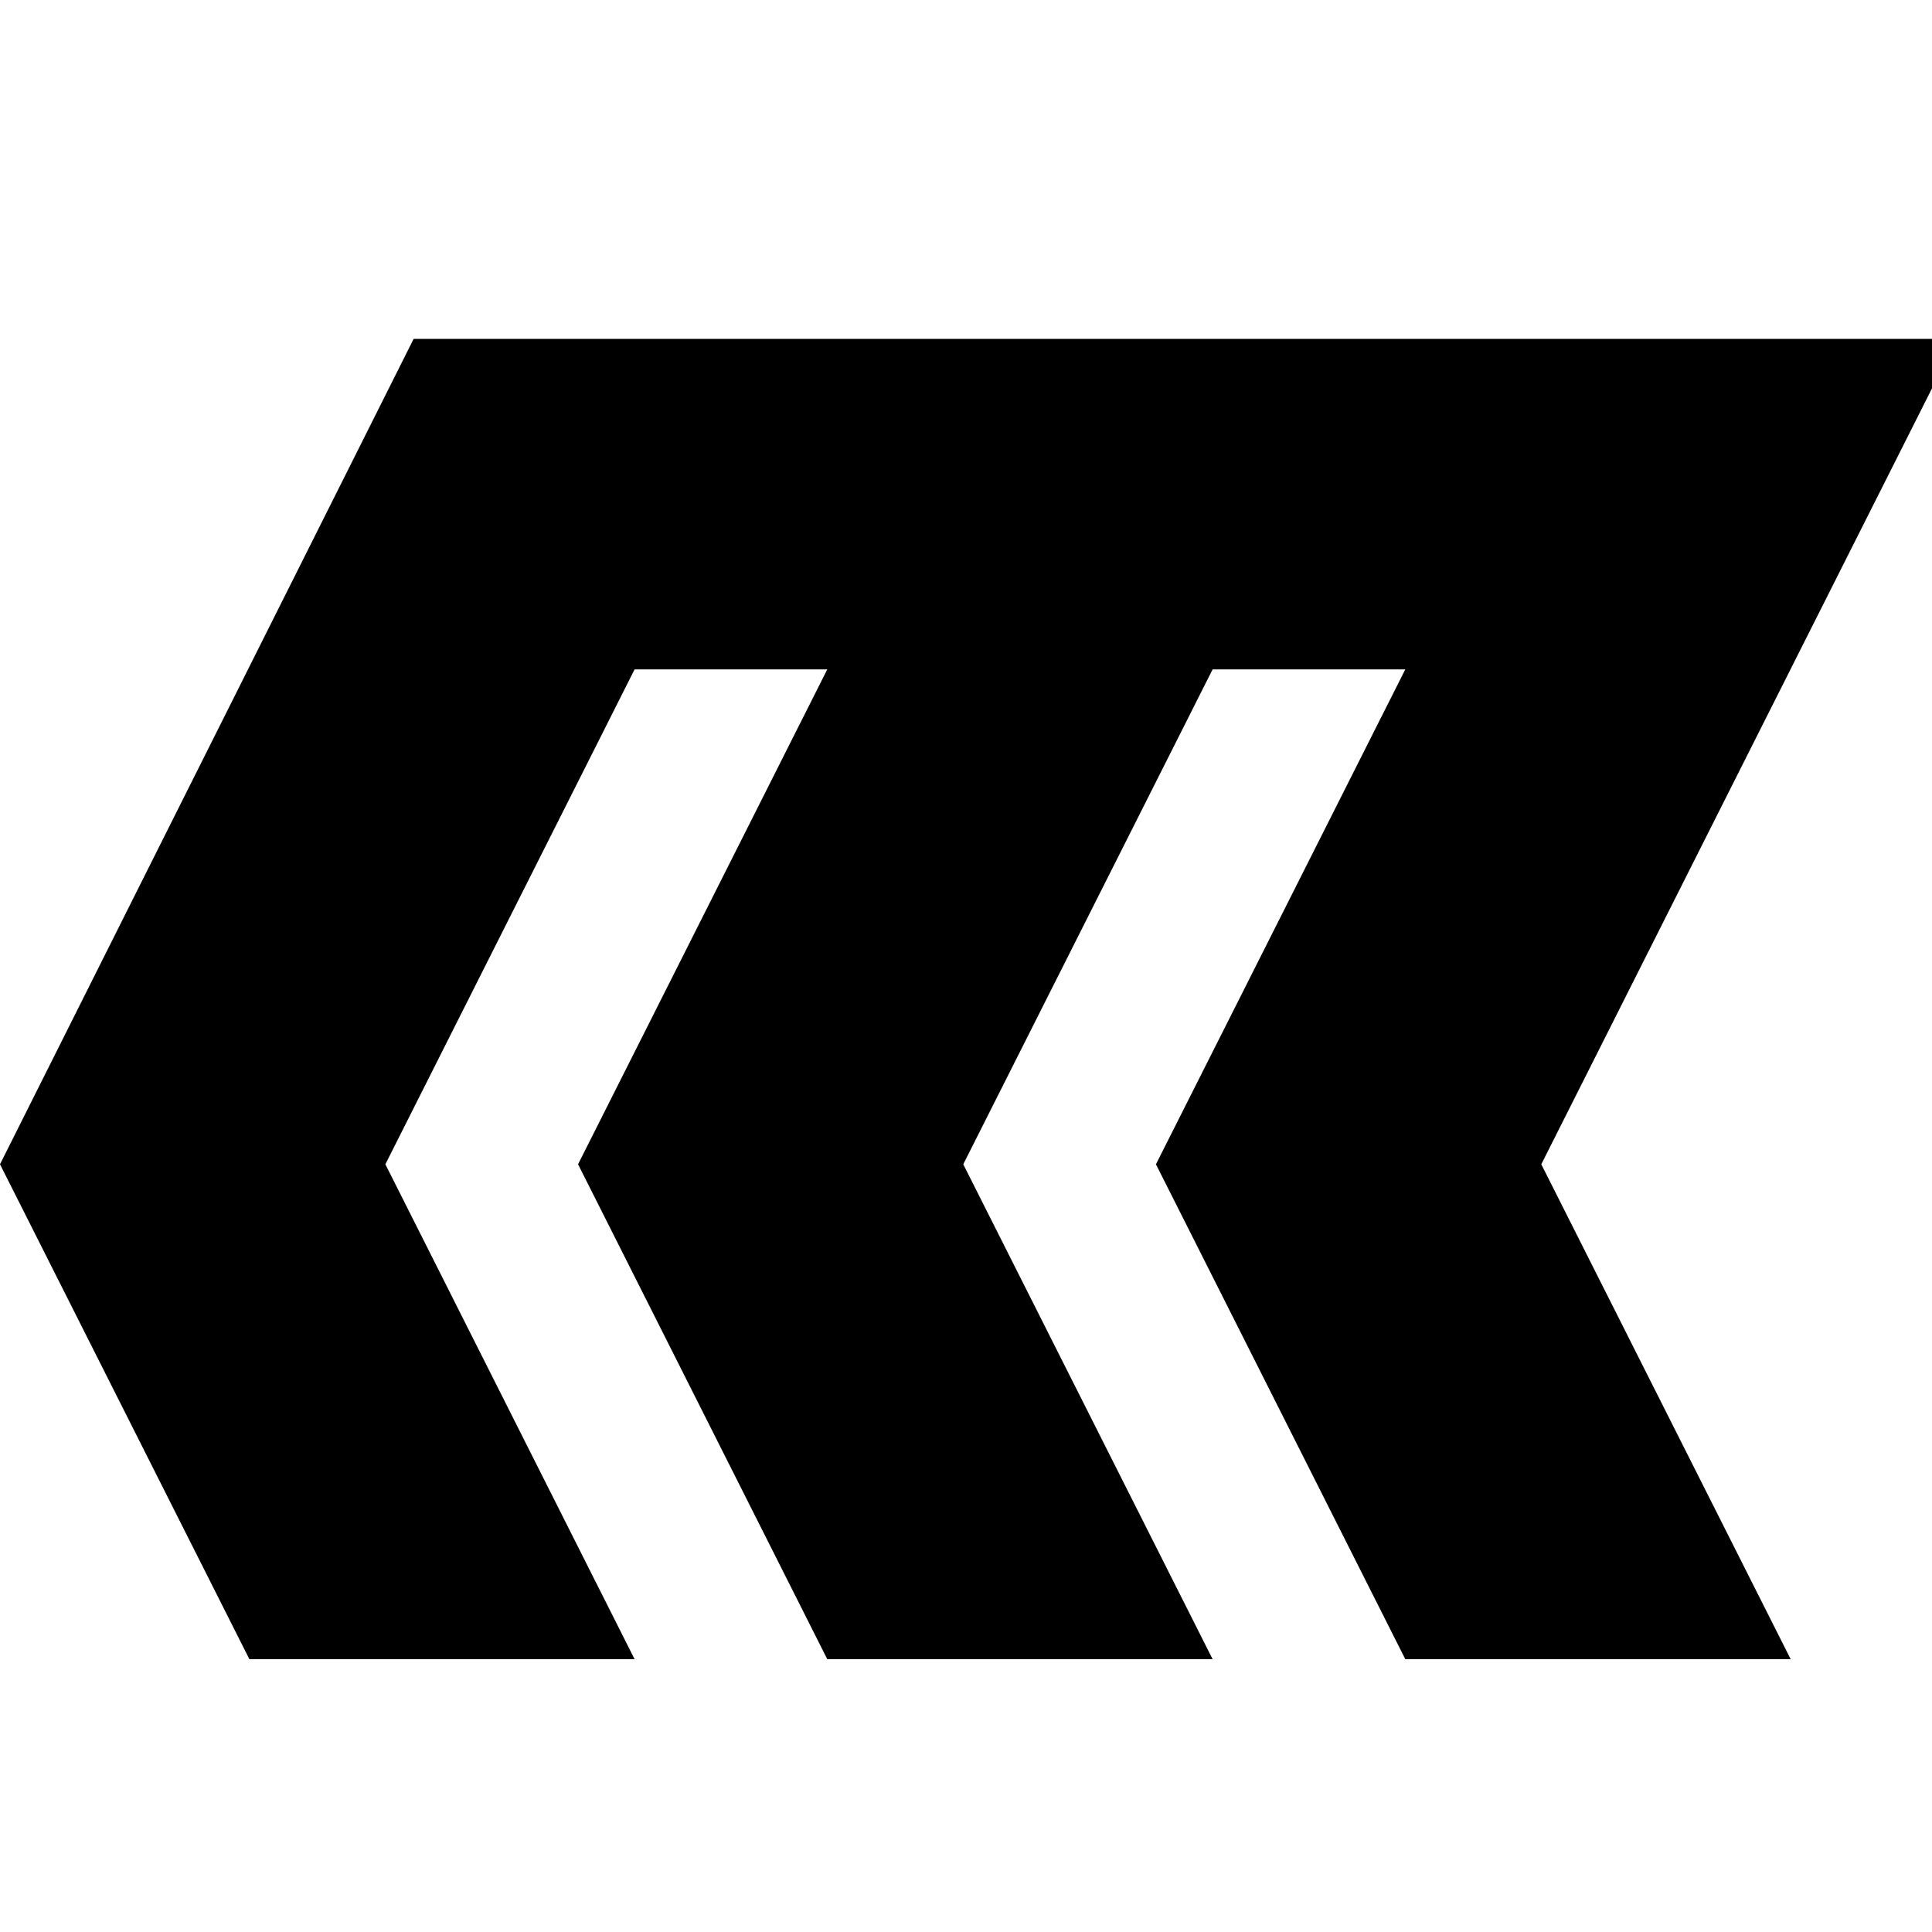
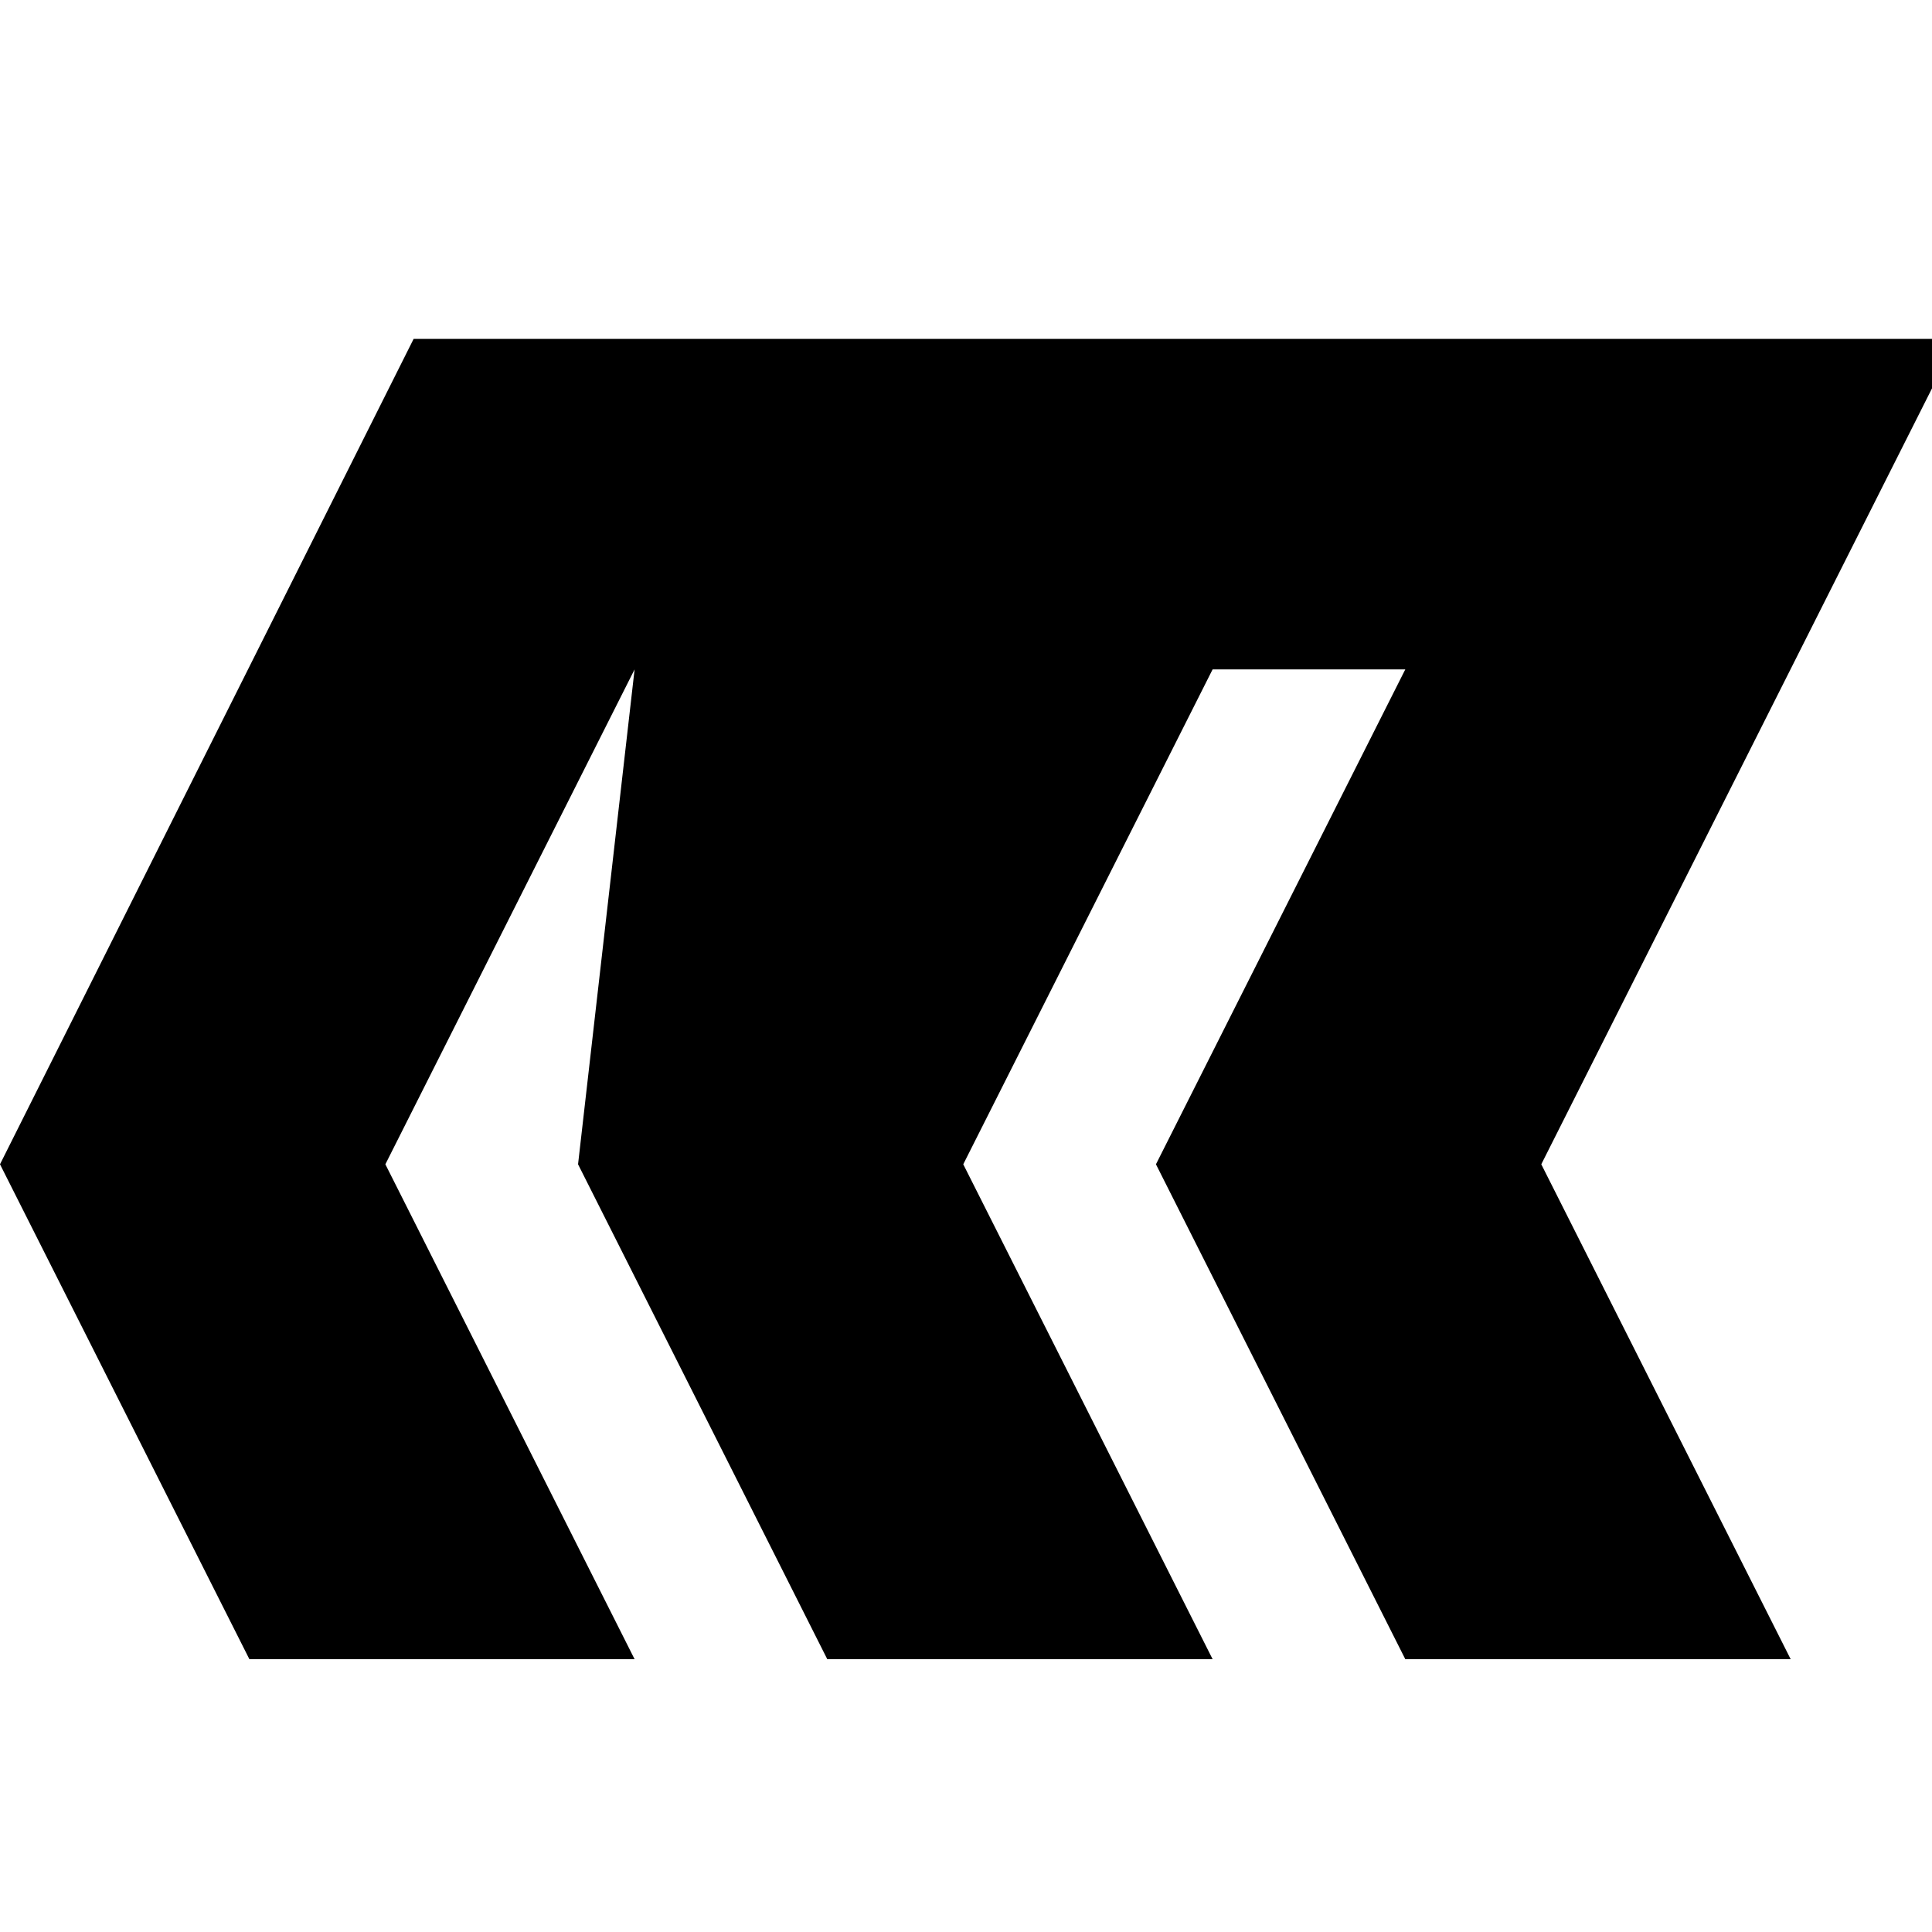
<svg xmlns="http://www.w3.org/2000/svg" viewBox="0 0 60 40" height="100" width="100">
-   <path fill="black" d="M7.745 41.528H19.708L11.968 26.158L19.708 10.788H25.692L17.952 26.158L25.692 41.528H37.659L29.915 26.158L37.659 10.788H43.643L35.899 26.158L43.643 41.528H55.611L47.866 26.158L60.774 0.524H12.846L0 26.158L7.745 41.528Z" />
+   <path fill="black" d="M7.745 41.528H19.708L11.968 26.158L19.708 10.788L17.952 26.158L25.692 41.528H37.659L29.915 26.158L37.659 10.788H43.643L35.899 26.158L43.643 41.528H55.611L47.866 26.158L60.774 0.524H12.846L0 26.158L7.745 41.528Z" />
</svg>